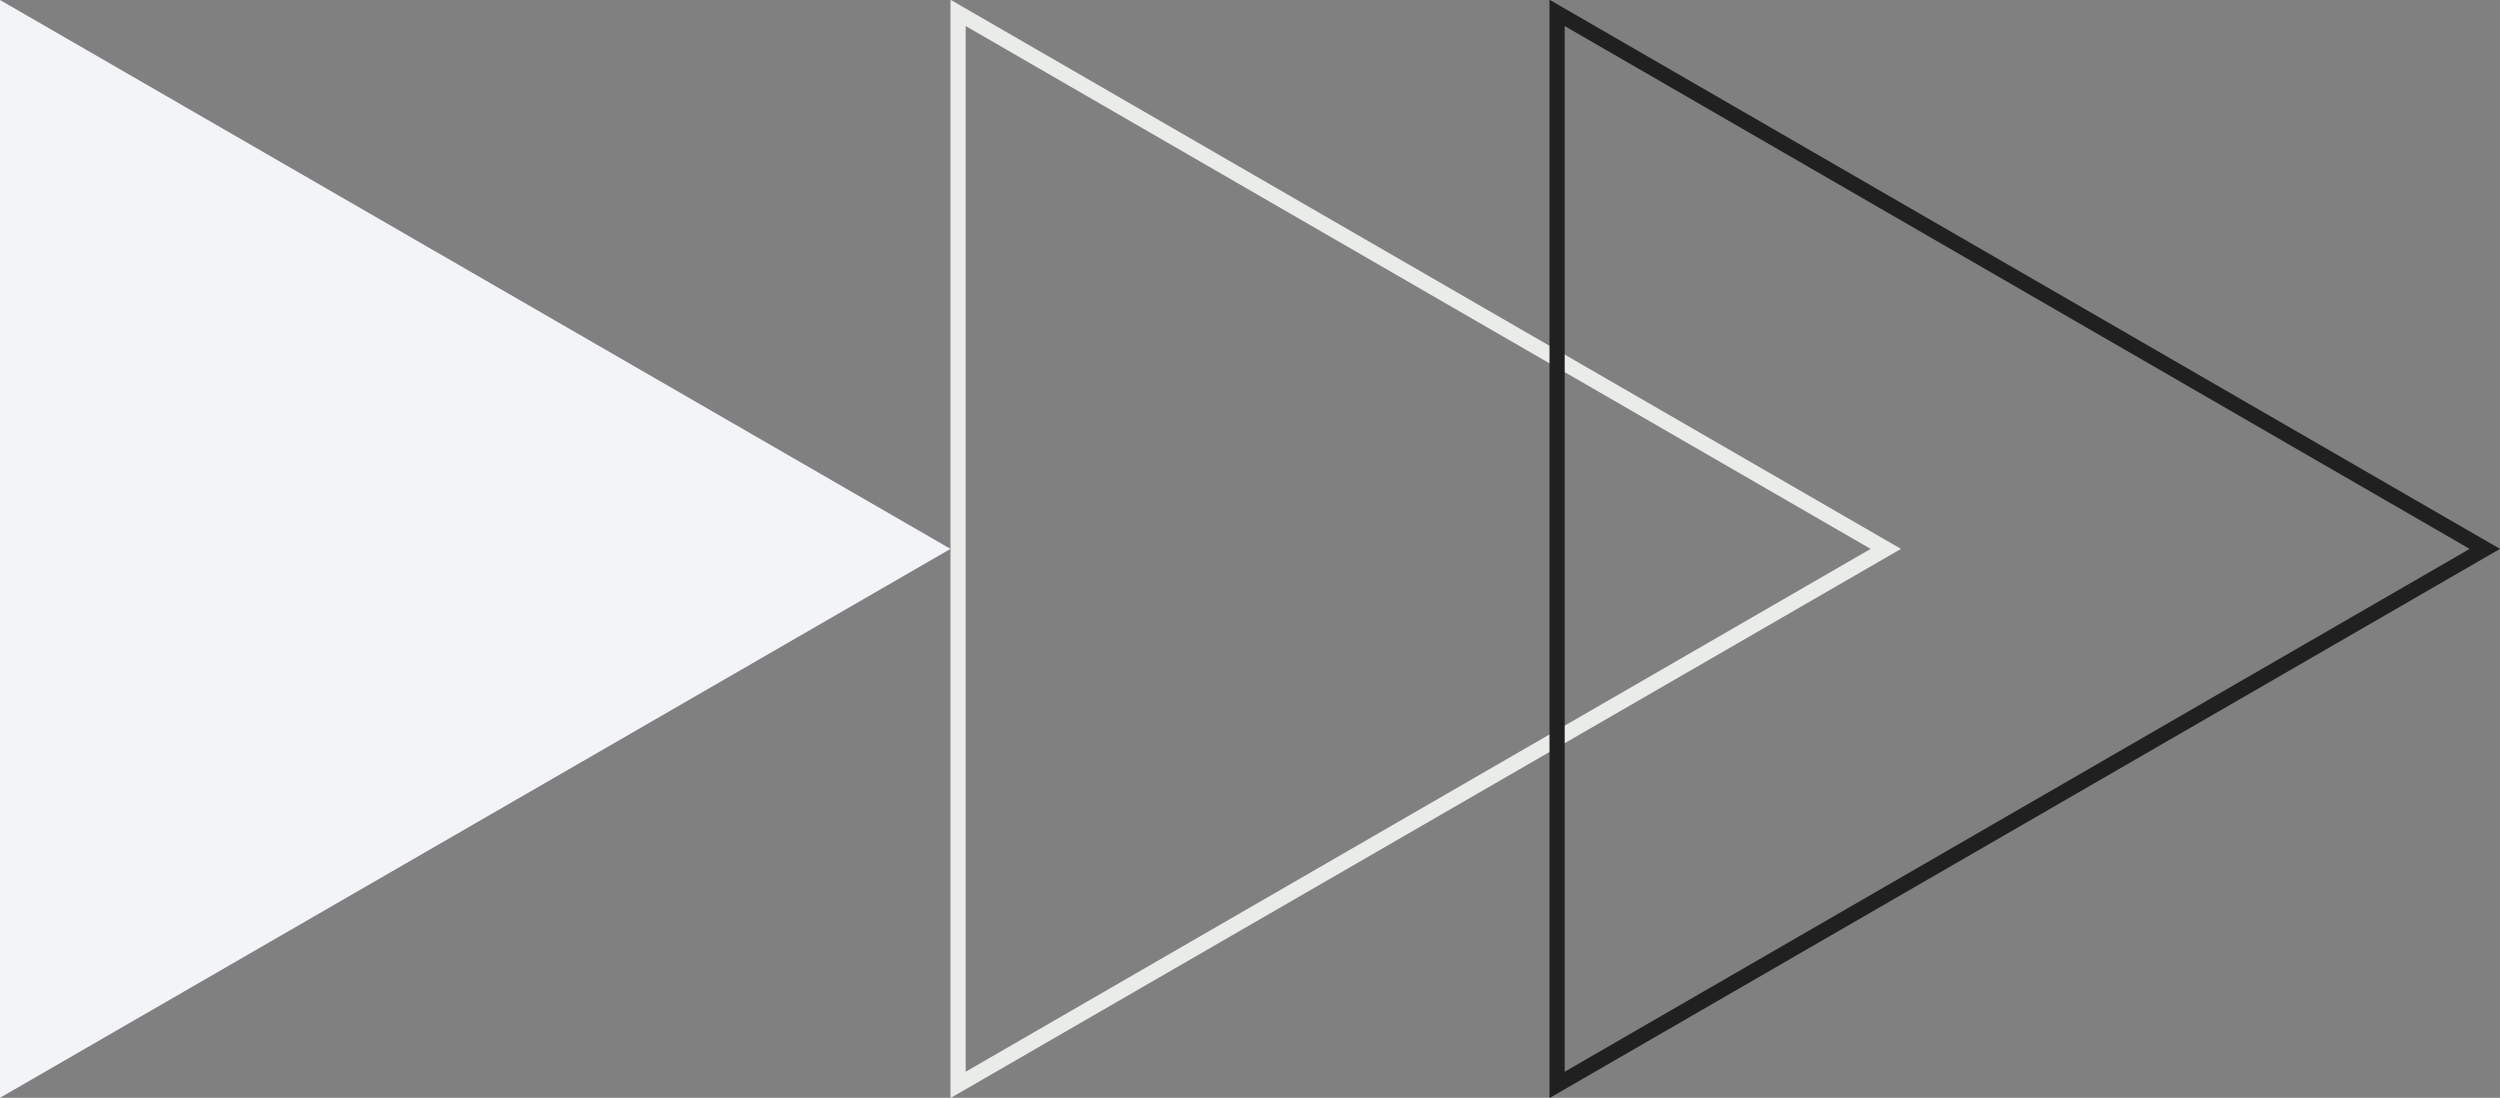
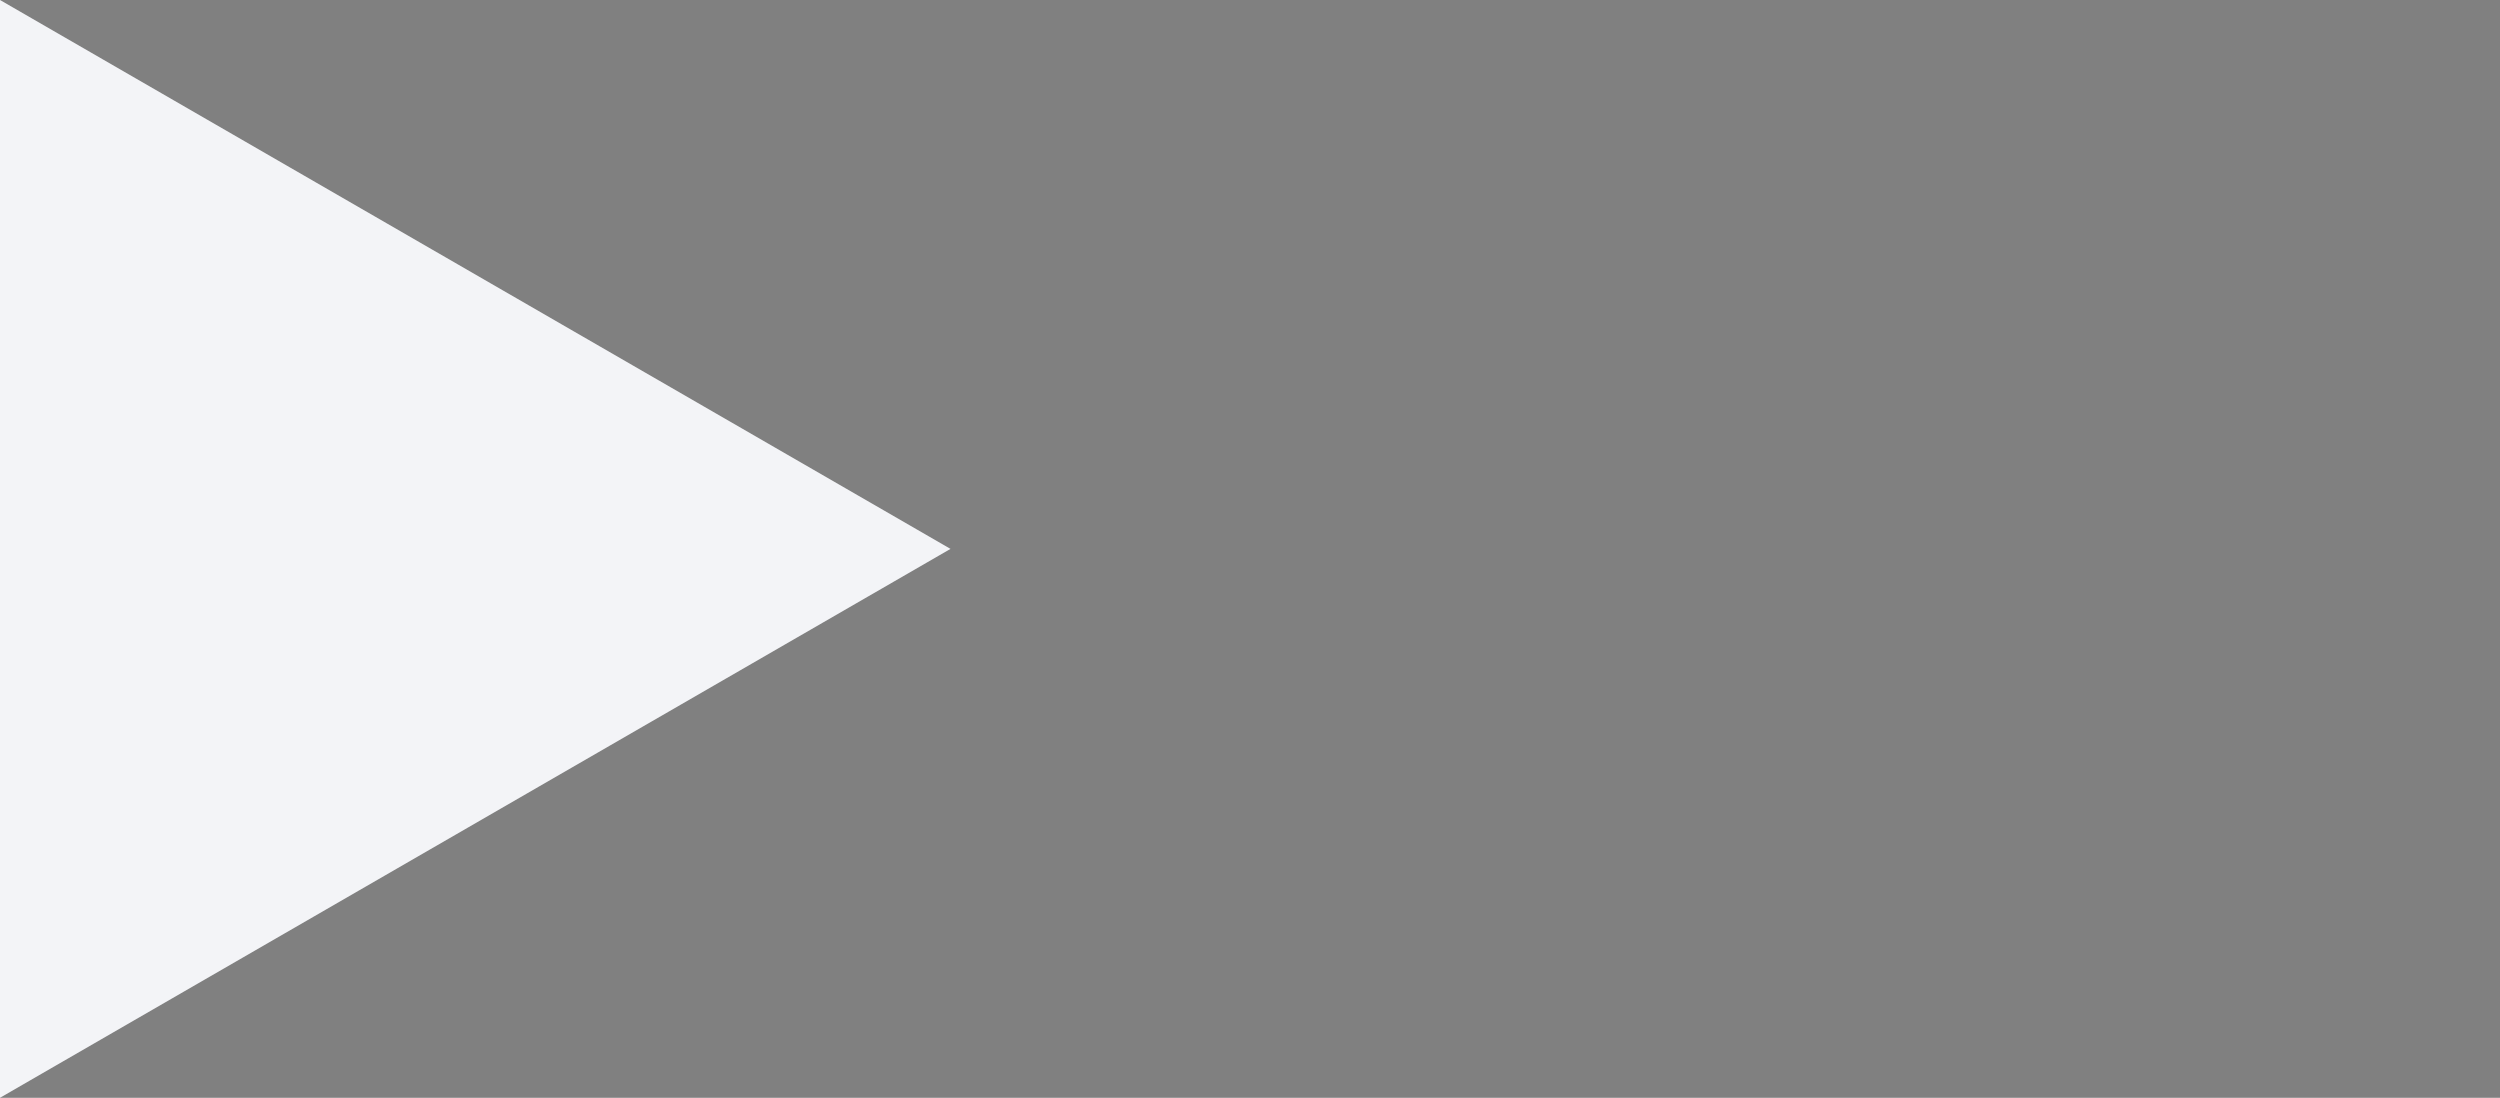
<svg xmlns="http://www.w3.org/2000/svg" id="Слой_1" x="0px" y="0px" viewBox="0 0 329.3 144.6" style="enable-background:new 0 0 329.3 144.6;" xml:space="preserve">
  <rect x="0" y="0" width="329.3" height="144.6" fill="#808080" stroke="none" />
  <style type="text/css"> .st0{fill:none;stroke:#EAECE9;stroke-width:2;} .st1{fill:#F3F4F7;} .st2{fill:none;stroke:#202020;stroke-width:2;} </style>
-   <path class="st0" d="M126.2,142.9V1.7l122.2,70.6L126.2,142.9z" />
-   <path class="st1" d="M0,0l125.2,72.3L0,144.6V0z" />
-   <path class="st2" d="M205.1,142.9V1.7l122.2,70.6L205.1,142.9z" />
+   <path class="st1" d="M0,0l125.2,72.3L0,144.6z" />
</svg>